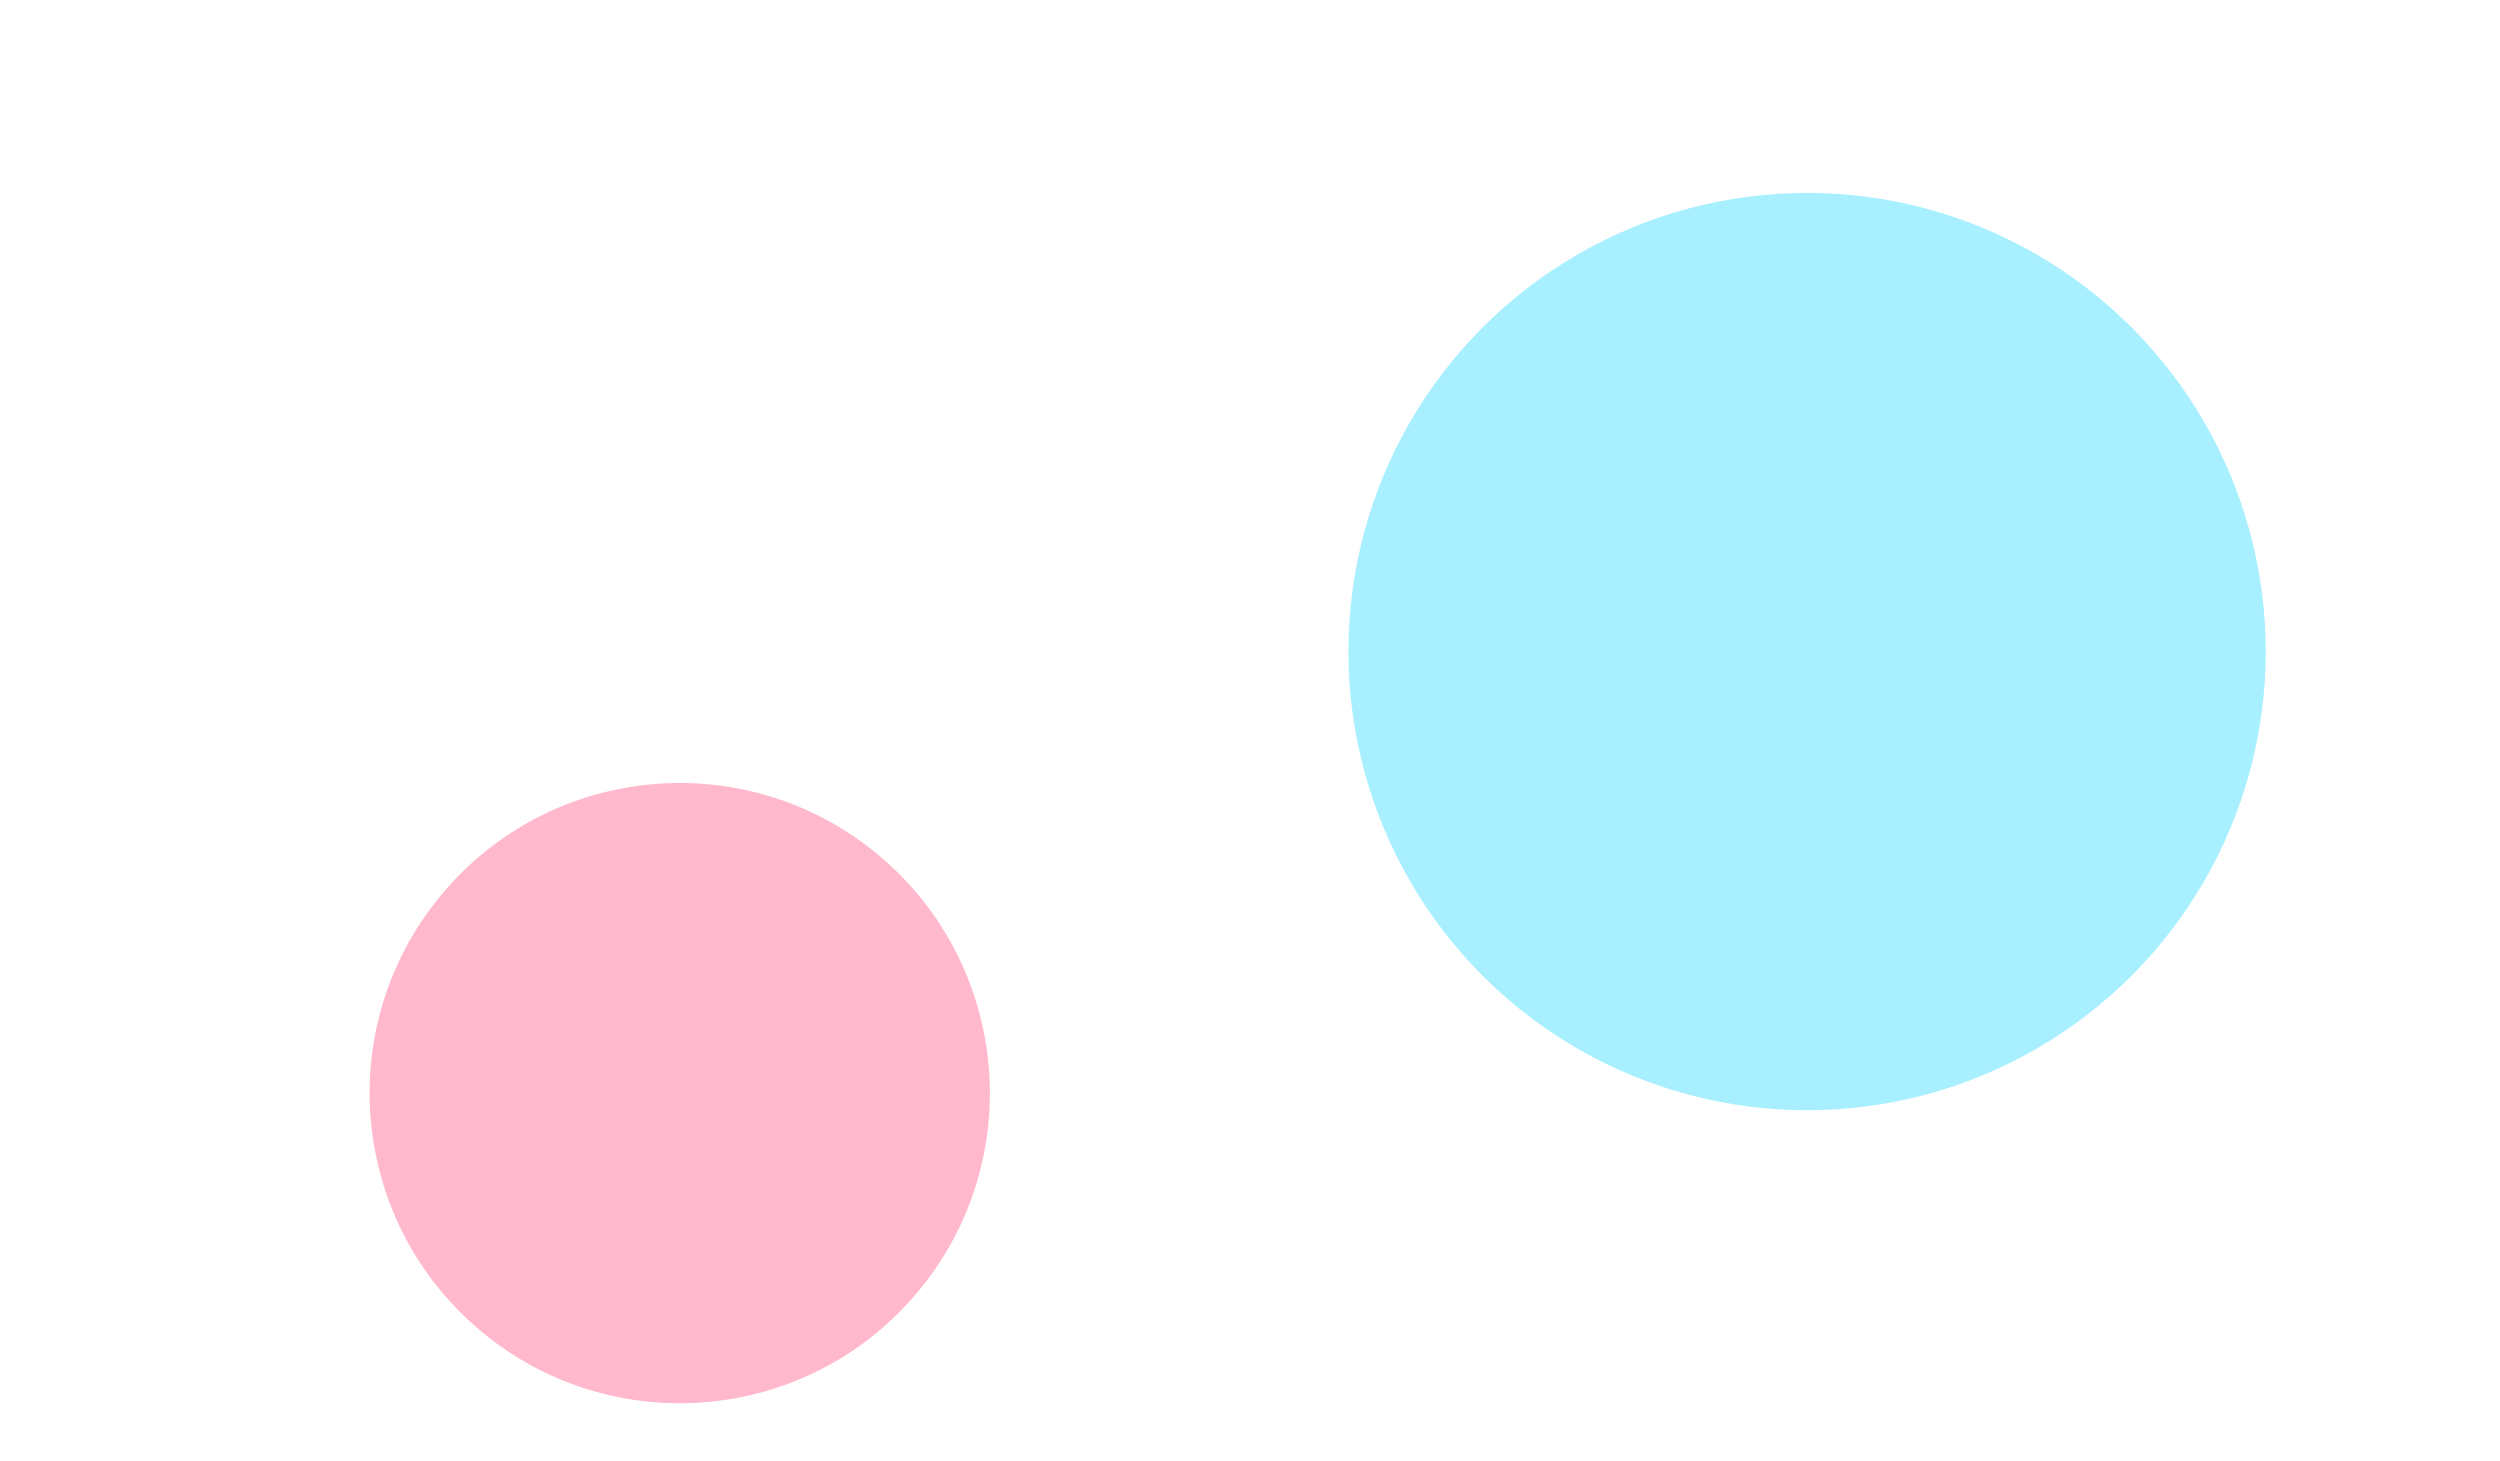
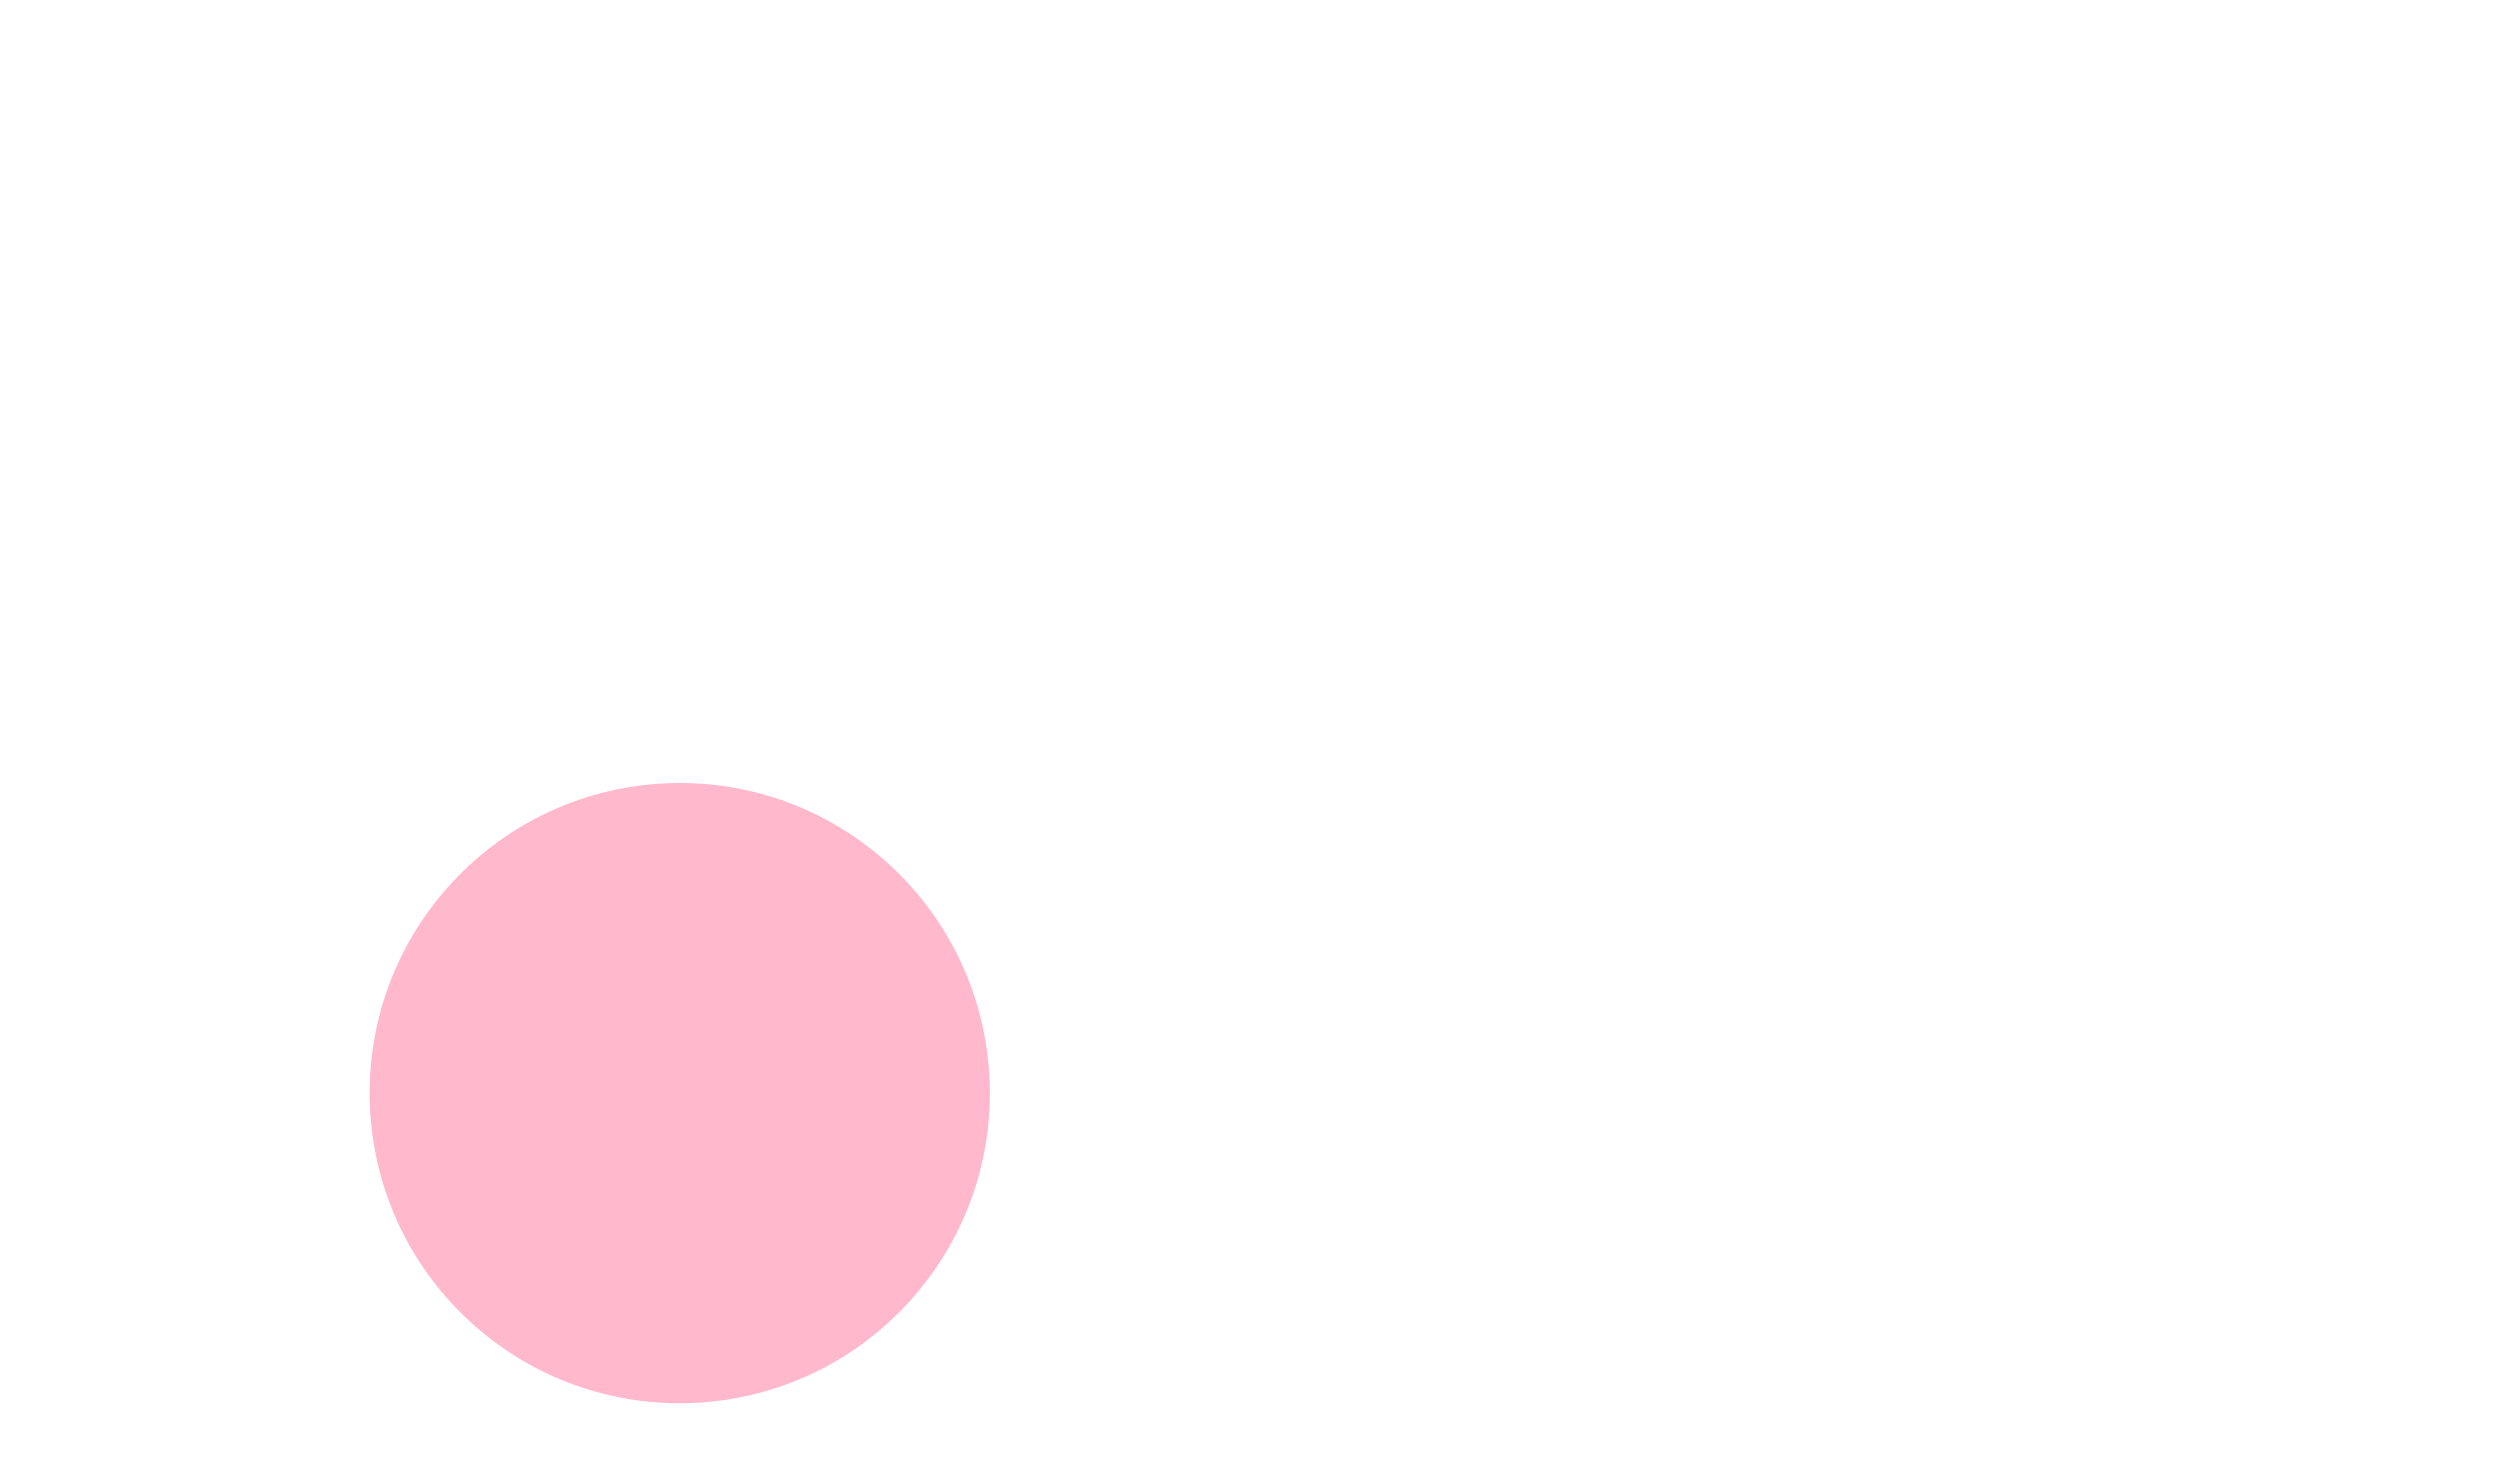
<svg xmlns="http://www.w3.org/2000/svg" width="1270" height="742" viewBox="0 0 1270 742" fill="none">
  <g opacity="0.5" filter="url(#filter0_f_1277_42595)">
    <circle cx="345.312" cy="555.312" r="157.54" transform="rotate(41.227 345.312 555.312)" fill="#FF719A" />
  </g>
  <g opacity="0.5" filter="url(#filter1_f_1277_42595)">
-     <circle cx="918" cy="331" r="233" fill="#51E1FF" />
-   </g>
+     </g>
  <defs>
    <filter id="filter0_f_1277_42595" x="-25.733" y="184.267" width="742.091" height="742.091" filterUnits="userSpaceOnUse" color-interpolation-filters="sRGB">
      <feFlood flood-opacity="0" result="BackgroundImageFix" />
      <feBlend mode="normal" in="SourceGraphic" in2="BackgroundImageFix" result="shape" />
      <feGaussianBlur stdDeviation="106.752" result="effect1_foregroundBlur_1277_42595" />
    </filter>
    <filter id="filter1_f_1277_42595" x="471.496" y="-115.504" width="893.007" height="893.007" filterUnits="userSpaceOnUse" color-interpolation-filters="sRGB">
      <feFlood flood-opacity="0" result="BackgroundImageFix" />
      <feBlend mode="normal" in="SourceGraphic" in2="BackgroundImageFix" result="shape" />
      <feGaussianBlur stdDeviation="106.752" result="effect1_foregroundBlur_1277_42595" />
    </filter>
  </defs>
</svg>